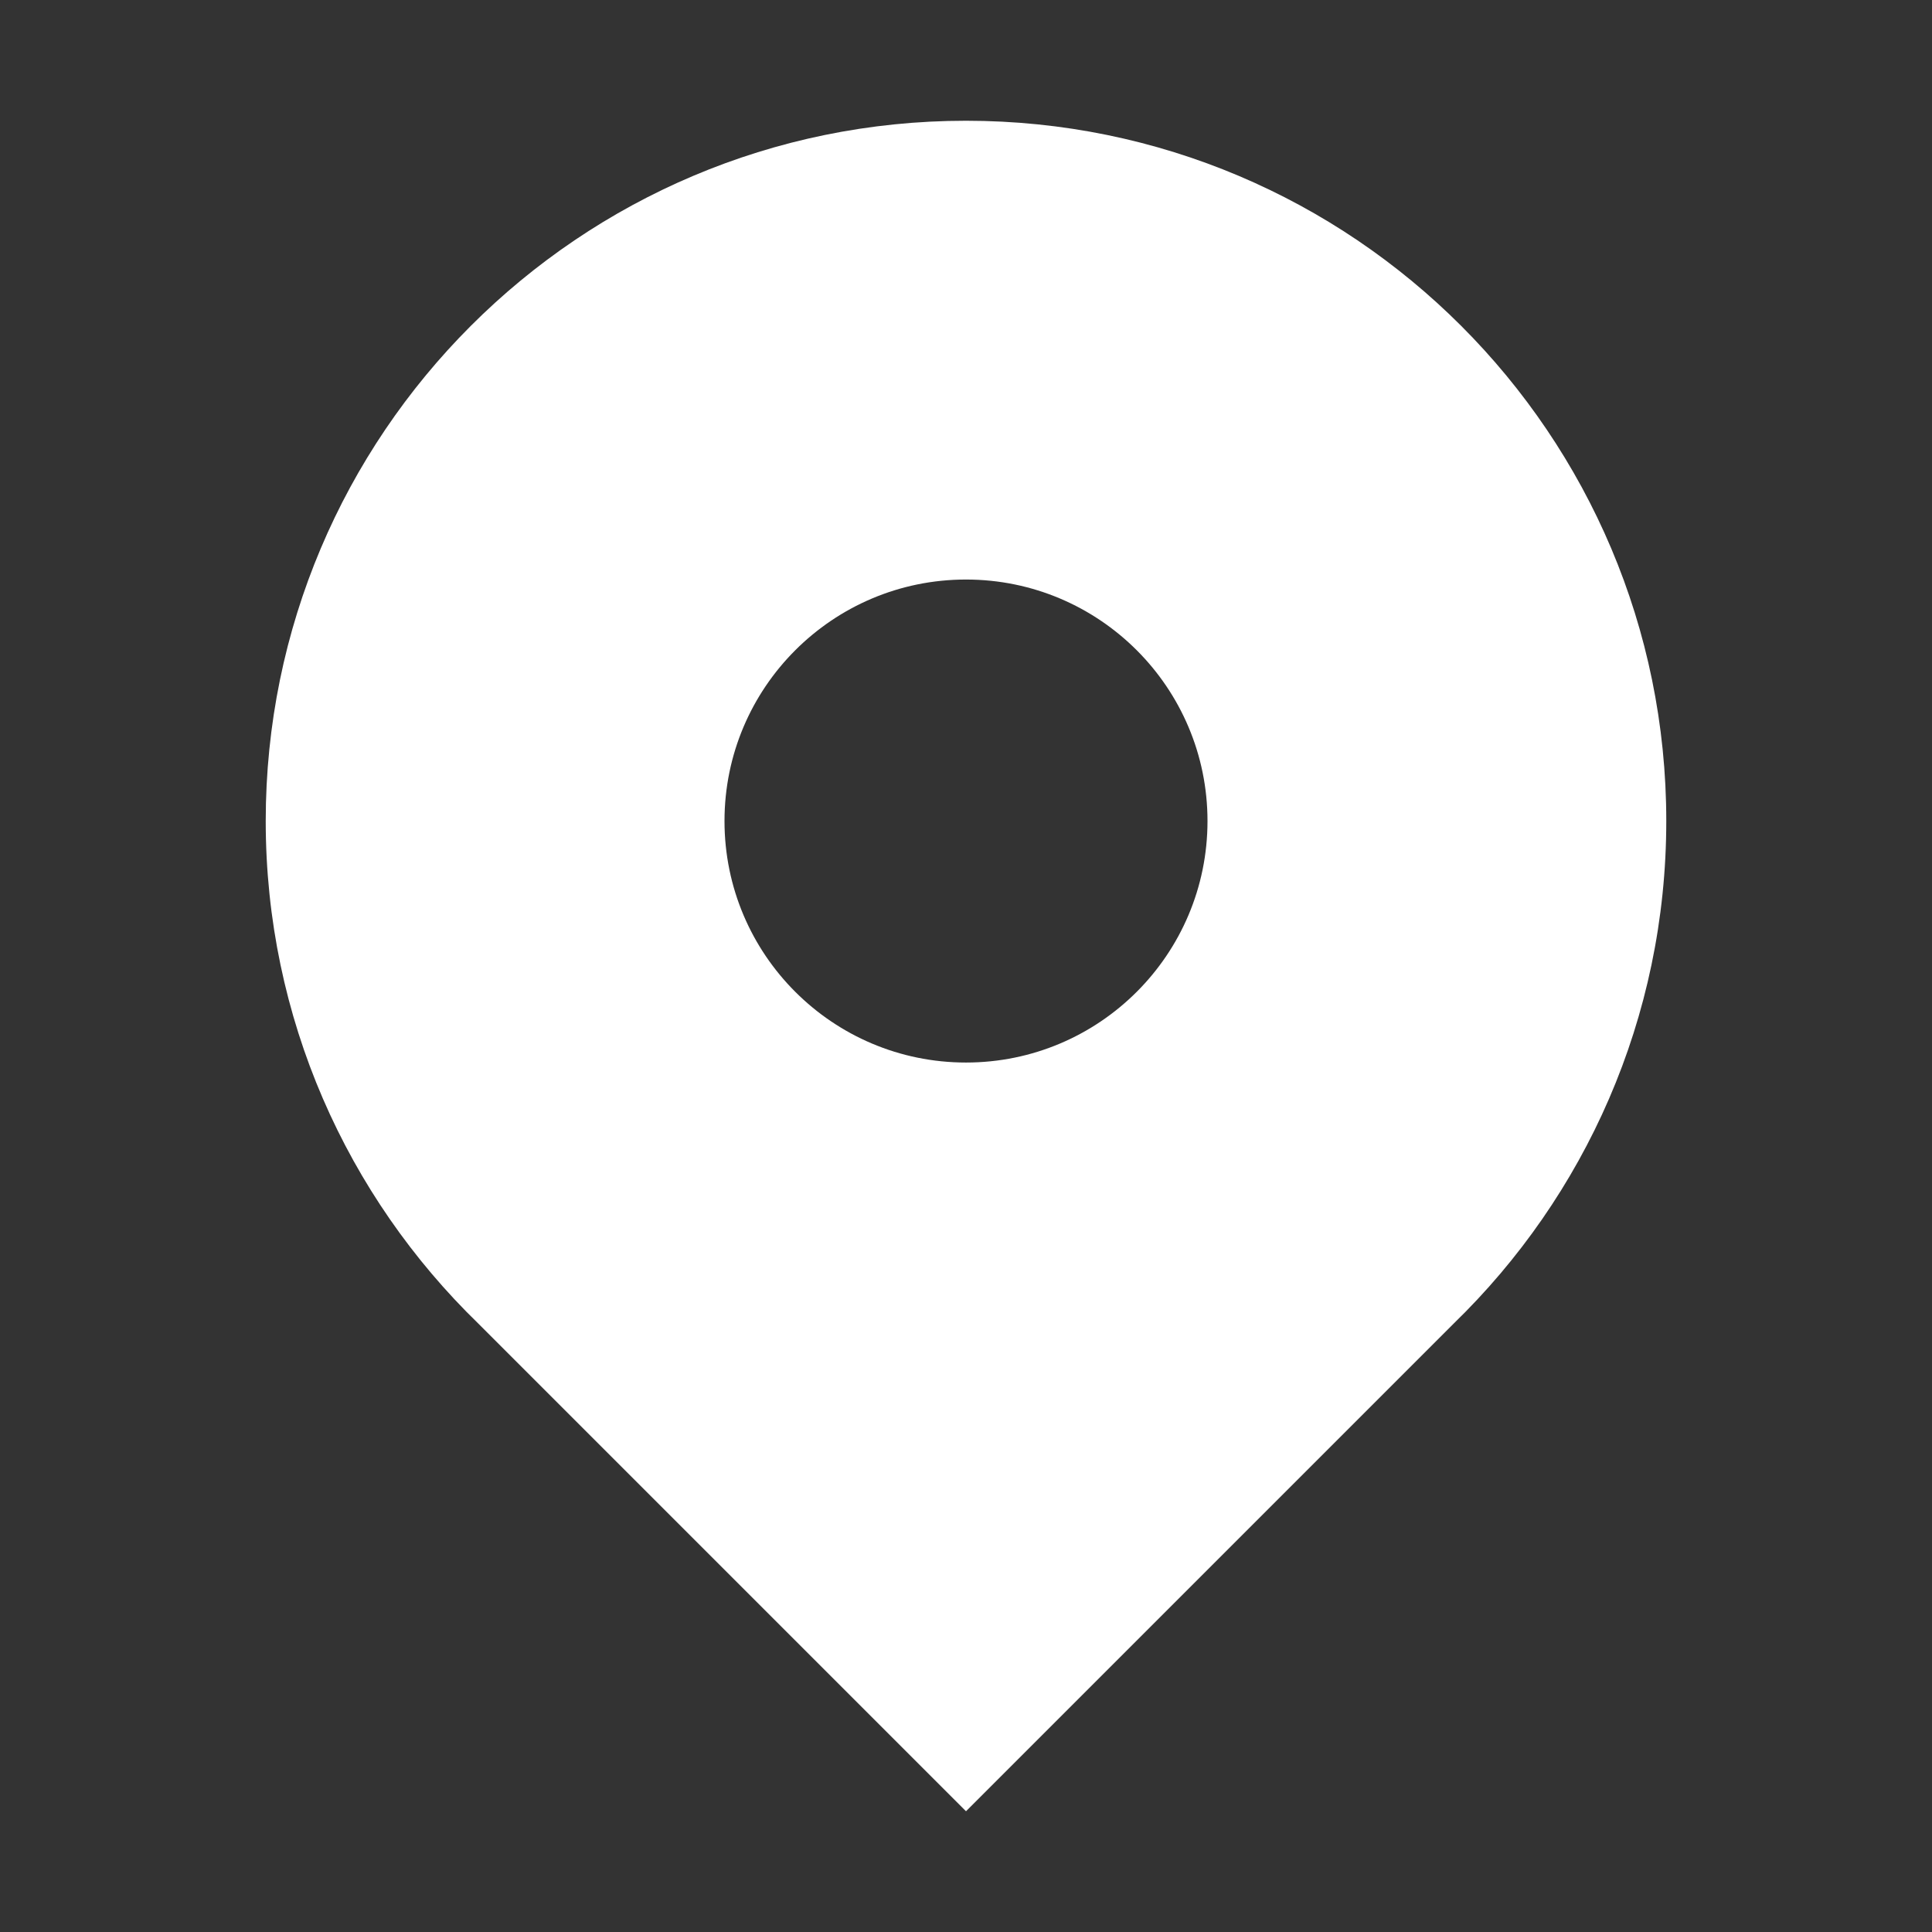
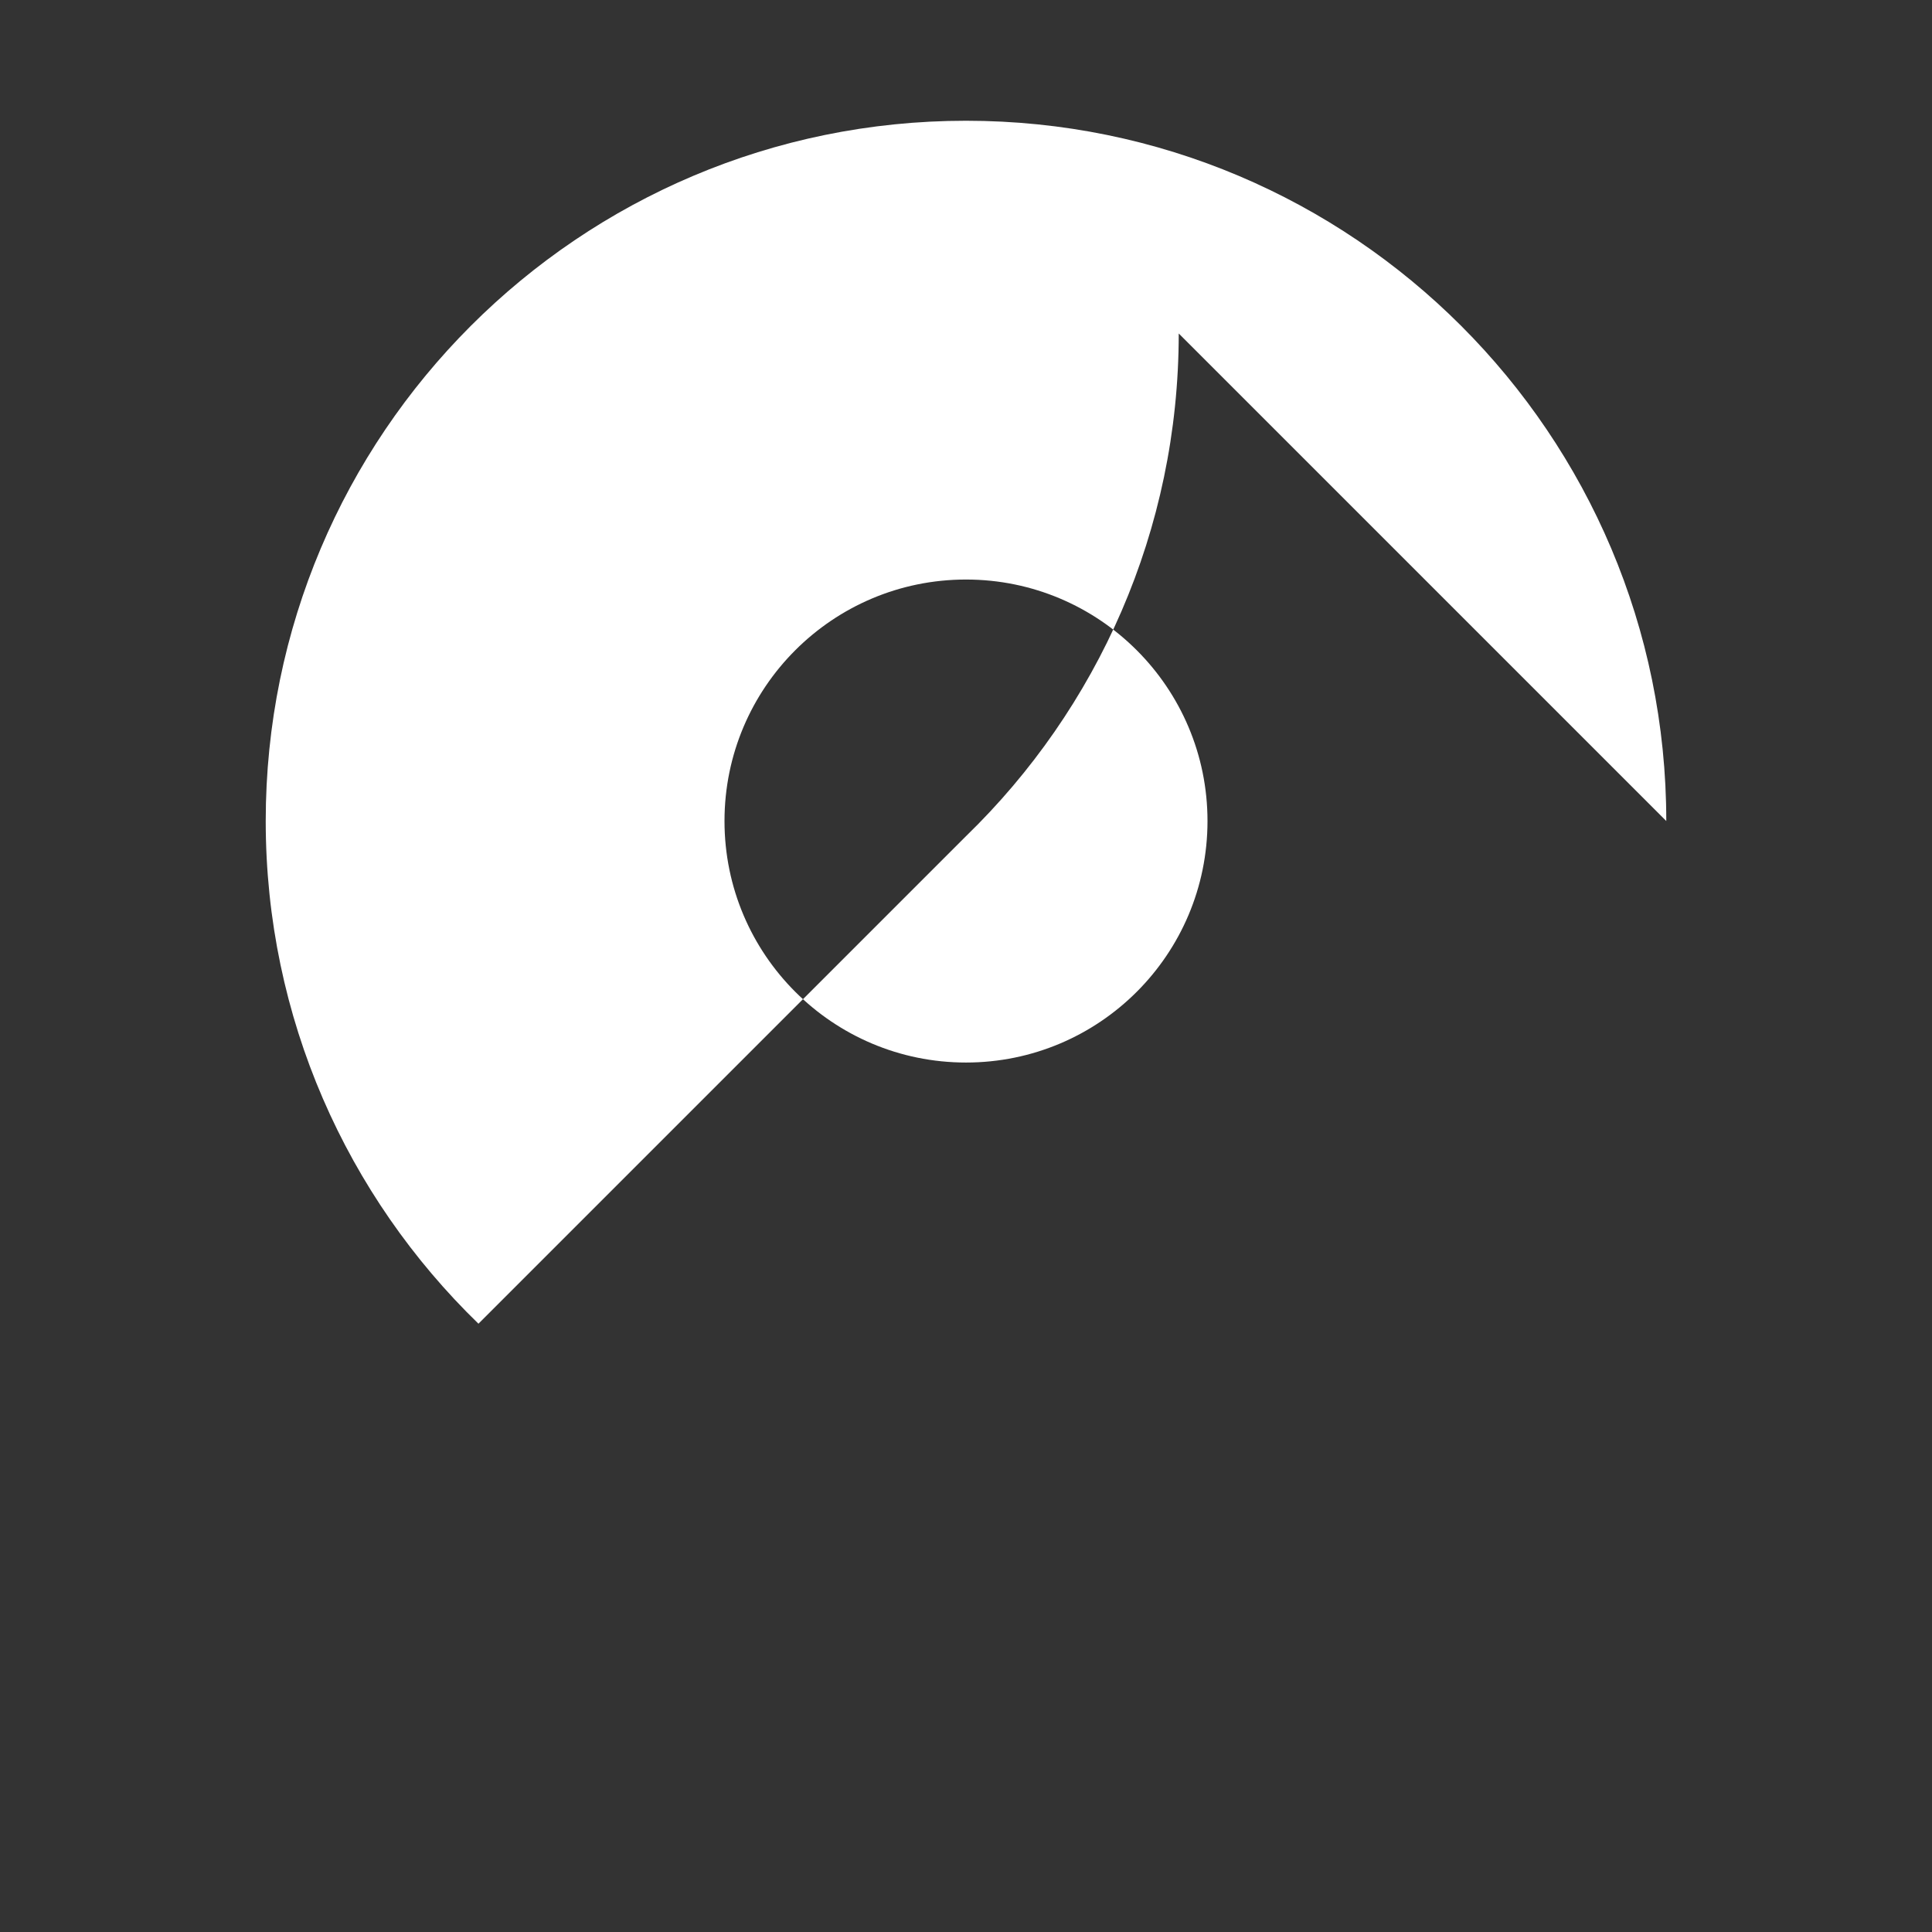
<svg xmlns="http://www.w3.org/2000/svg" t="1704883088312" class="icon" viewBox="0 0 1024 1024" version="1.1" p-id="3235" width="20" height="20">
  <rect x="0" y="0" width="1024" height="1024" fill="#333333" stroke="none" />
-   <path d="M883.163 435.163C883.163 230.175 716.987 64 512 64s-371.163 166.175-371.163 371.163c0 104.534 43.218 198.972 112.756 266.43L512 960l258.407-258.407c69.538-67.458 112.756-161.896 112.756-266.43zM512 307.164c70.692 0 128 57.308 128 128s-57.308 128-128 128-128-57.308-128-128 57.308-128 128-128z" p-id="3236" fill="#ffffff" />
+   <path d="M883.163 435.163C883.163 230.175 716.987 64 512 64s-371.163 166.175-371.163 371.163c0 104.534 43.218 198.972 112.756 266.43l258.407-258.407c69.538-67.458 112.756-161.896 112.756-266.43zM512 307.164c70.692 0 128 57.308 128 128s-57.308 128-128 128-128-57.308-128-128 57.308-128 128-128z" p-id="3236" fill="#ffffff" />
</svg>